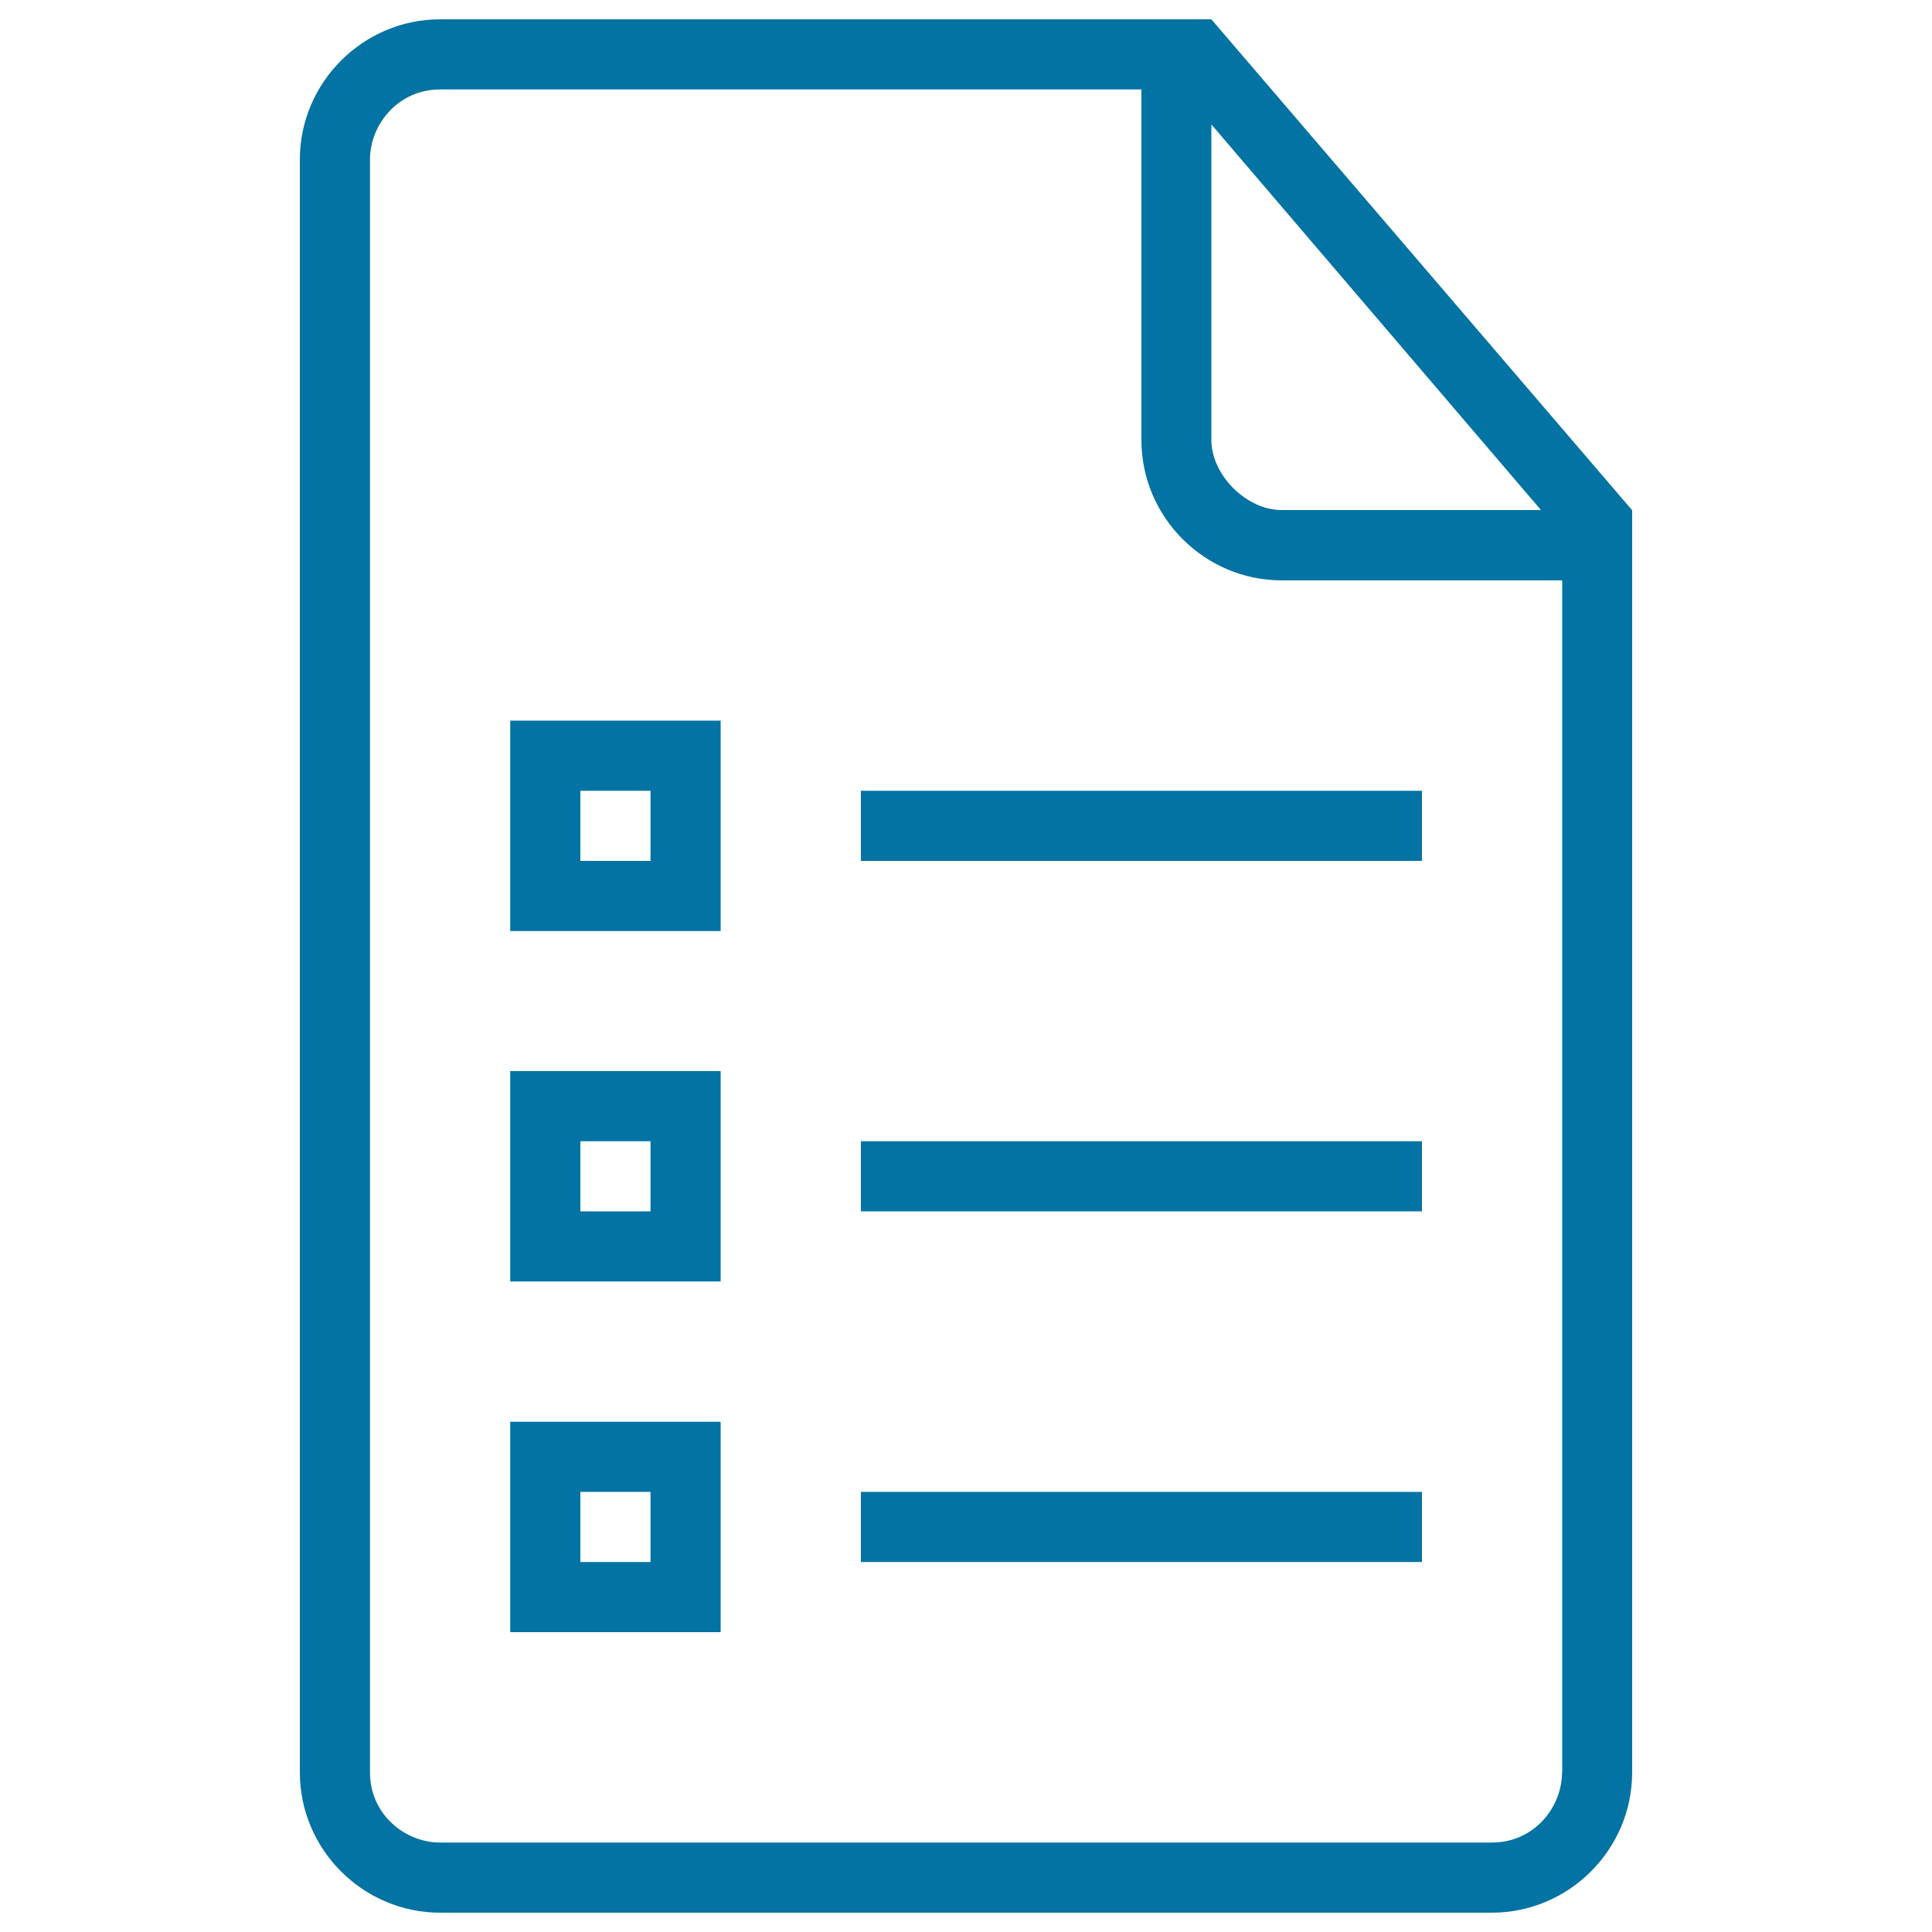
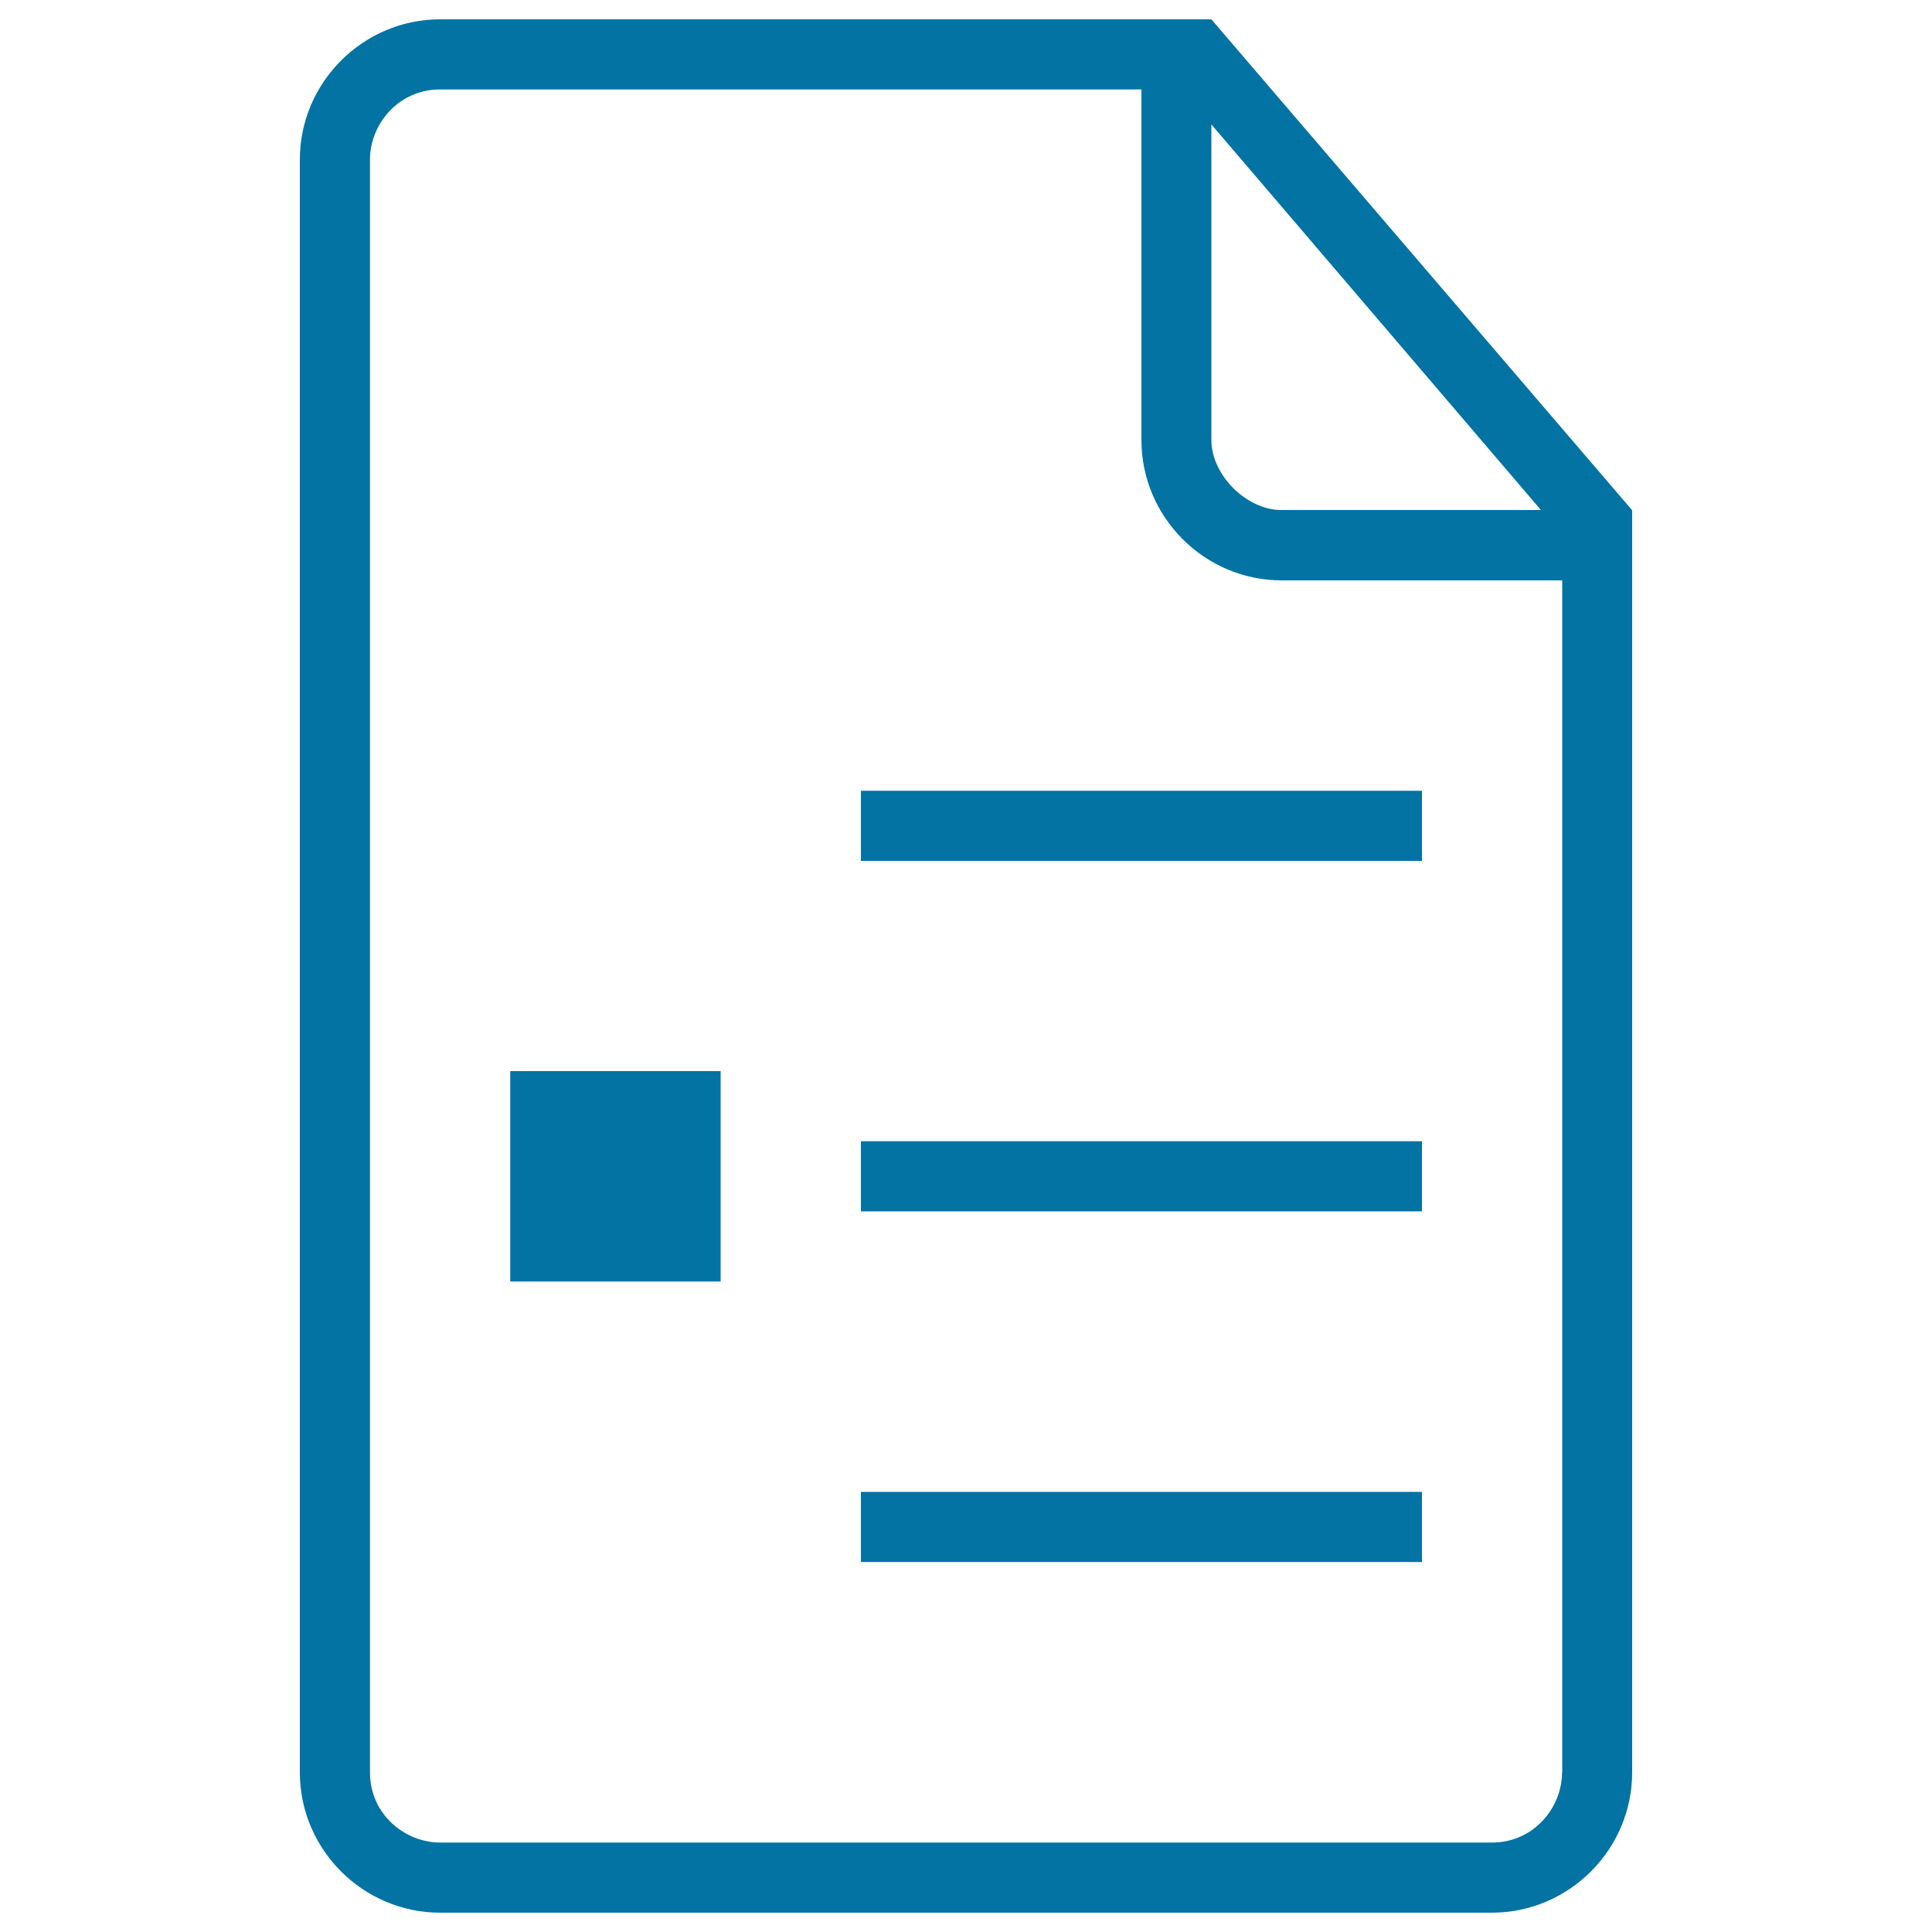
<svg xmlns="http://www.w3.org/2000/svg" viewBox="0 0 1000 1000" style="fill:#0273a2">
  <title>List Document Outlined Interface Symbol SVG icon</title>
  <g>
    <g>
-       <path d="M264.1,663.3H373V554.4H264.1V663.3z M300.4,590.7h36.3V627h-36.3V590.7z" />
-       <path d="M264.1,844.8H373V735.9H264.1V844.8z M300.4,772.2h36.3v36.3h-36.3V772.2z" />
+       <path d="M264.1,663.3H373V554.4H264.1V663.3z M300.4,590.7h36.3h-36.3V590.7z" />
      <rect x="445.6" y="409.3" width="290.4" height="36.3" />
      <path d="M627,10h-18.1H227.8c-39.9,0-72.6,32.7-72.6,72.6v834.8c0,39.9,32.7,72.6,72.6,72.6h544.4c39.9,0,72.6-32.7,72.6-72.6V282.2v-18.1L627,10z M627,64.4l170.6,199.6H663.3c-18.1,0-36.3-18.1-36.3-36.3V64.4z M808.5,917.4c0,18.1-14.5,36.3-36.3,36.3H227.8c-18.1,0-36.3-14.5-36.3-36.3V82.6c0-18.1,14.5-36.3,36.3-36.3h363v181.5c0,39.9,32.7,72.6,72.6,72.6h145.2V917.4z" />
      <rect x="445.6" y="590.7" width="290.4" height="36.3" />
      <rect x="445.6" y="772.2" width="290.4" height="36.3" />
-       <path d="M264.1,481.9H373V373H264.1V481.9z M300.4,409.3h36.3v36.3h-36.3V409.3z" />
    </g>
  </g>
</svg>